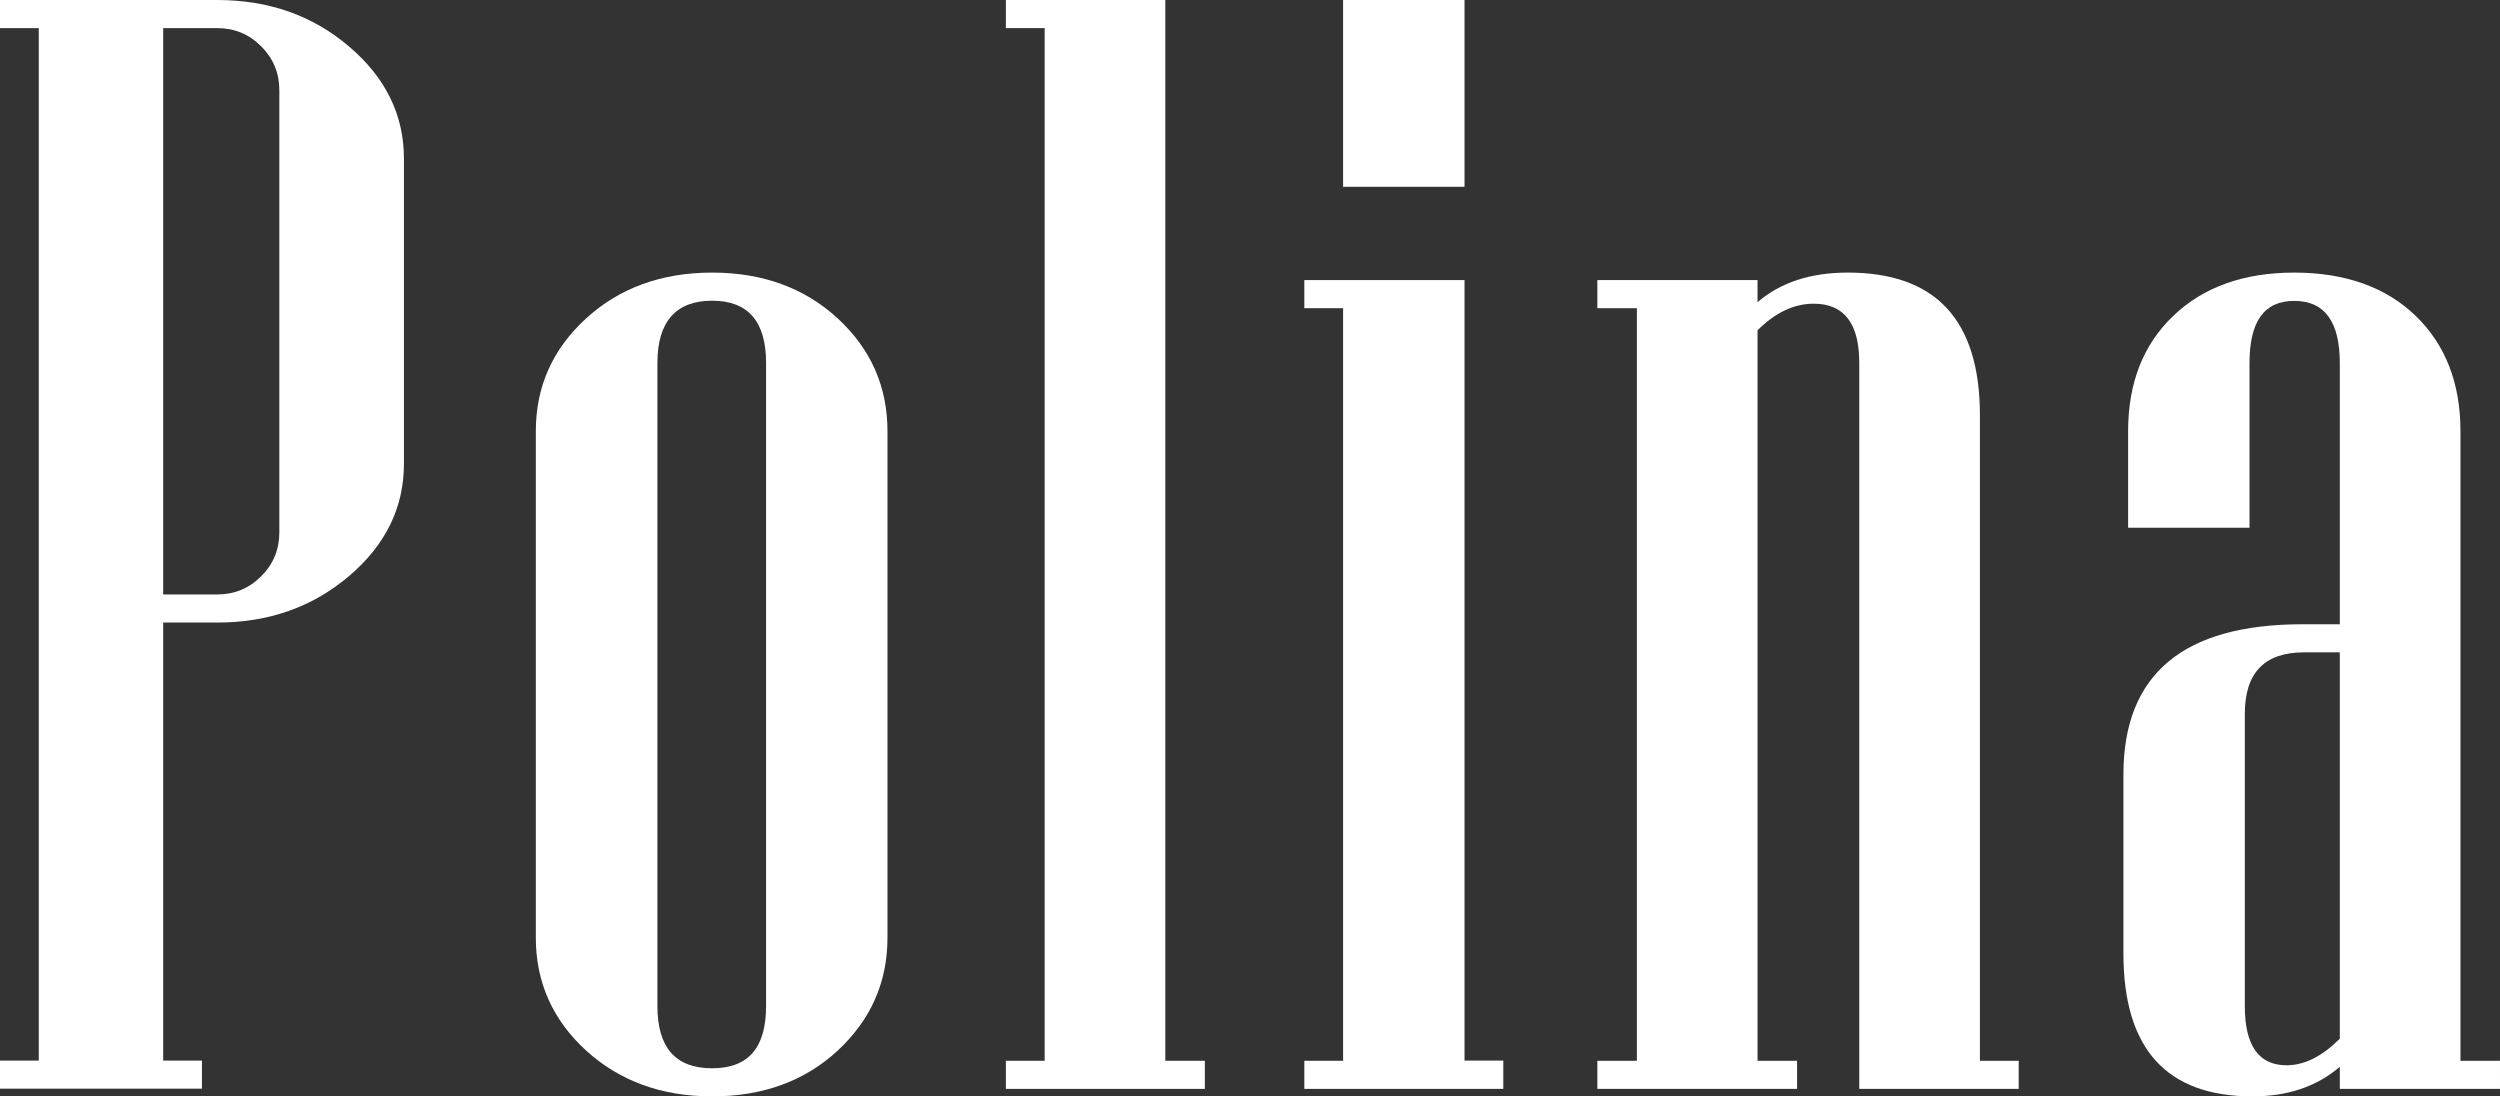
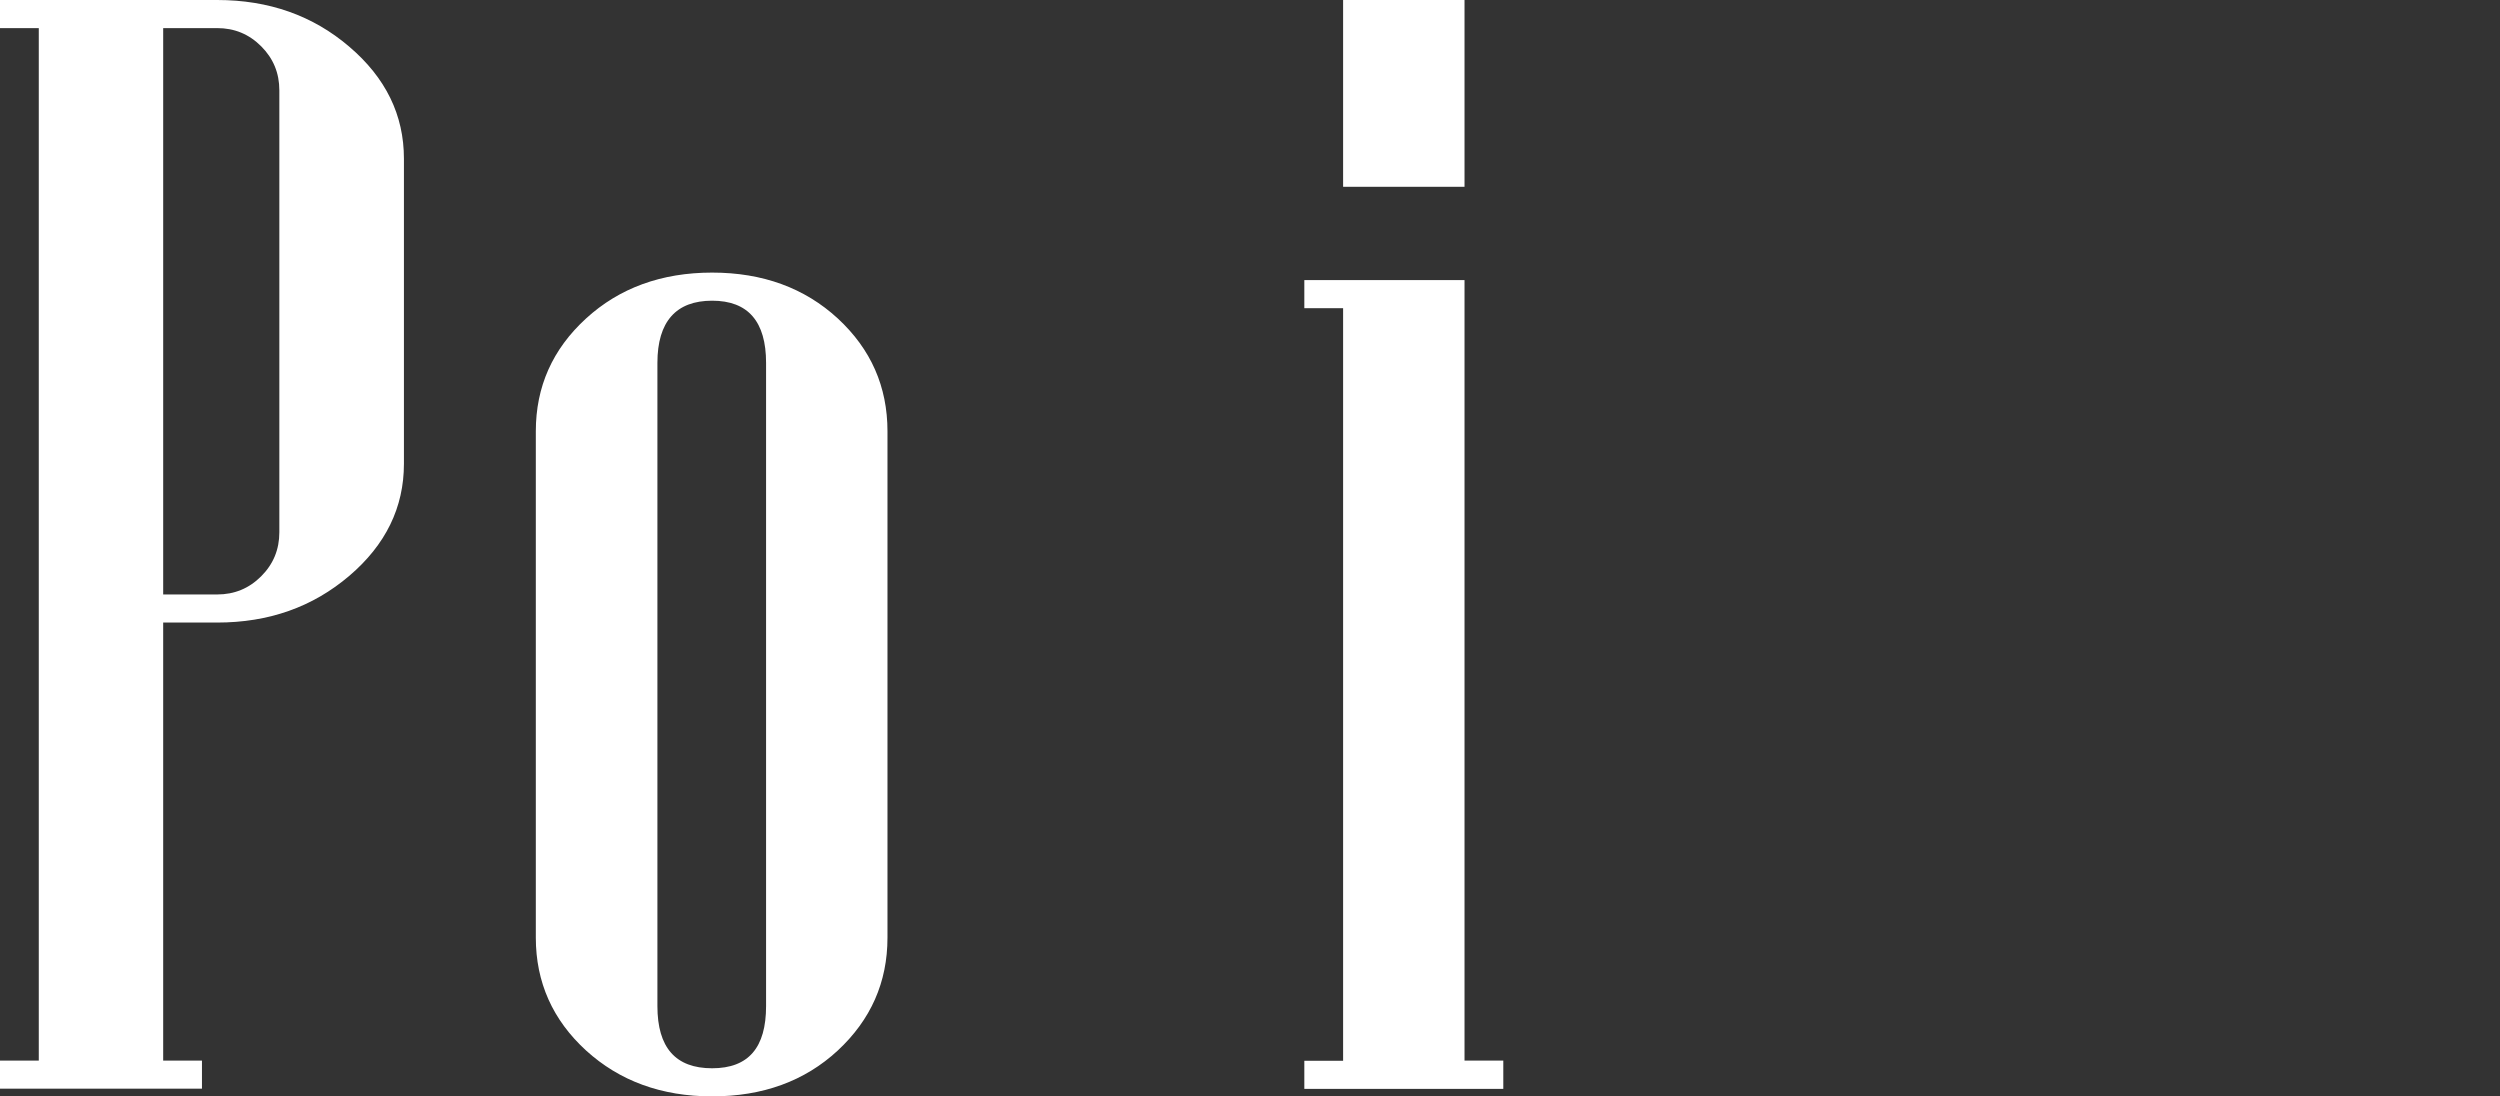
<svg xmlns="http://www.w3.org/2000/svg" id="_Слой_2" data-name="Слой 2" viewBox="0 0 133.44 58.52">
  <rect x="0" y="0" width="133.44" height="58.52" fill="#333333" stroke="none" />
  <defs>
    <style> .cls-1 { fill: #fff; stroke-width: 0px; } </style>
  </defs>
  <g id="_Слой_2-2" data-name=" Слой 2">
    <g>
      <path class="cls-1" d="m21.56,24.76c0,2.32-.97,4.32-2.92,5.98-1.95,1.66-4.29,2.49-7.05,2.49h-2.88v23.38h2.07v1.5H0v-1.5h2.07V1.5H0V0h11.59c2.76,0,5.11.83,7.05,2.49,1.95,1.66,2.92,3.65,2.92,5.98v16.29Zm-6.65,3.65V4.82c0-.92-.32-1.7-.97-2.35s-1.43-.97-2.35-.97h-2.88v30.23h2.88c.92,0,1.7-.32,2.35-.97s.97-1.43.97-2.35Z" />
      <path class="cls-1" d="m47.37,50.05c0,2.38-.89,4.38-2.65,6.02-1.77,1.64-4.01,2.45-6.71,2.45s-4.94-.82-6.73-2.45c-1.78-1.63-2.68-3.64-2.68-6.02v-27.03c0-2.38.89-4.38,2.68-6.02,1.78-1.63,4.03-2.45,6.73-2.45s4.94.82,6.71,2.45c1.77,1.64,2.65,3.64,2.65,6.02v27.03Zm-6.48,3.65V19.37c0-2.21-.96-3.32-2.88-3.32s-2.92,1.11-2.92,3.32v34.33c0,2.22.97,3.32,2.92,3.32s2.88-1.11,2.88-3.32Z" />
-       <path class="cls-1" d="m64.31,58.12h-10.62v-1.5h2.07V1.5h-2.07V0h8.51v56.62h2.11v1.5Z" />
      <path class="cls-1" d="m80.24,58.12h-10.62v-1.5h2.07V16.45h-2.07v-1.5h8.55v41.66h2.07v1.5Zm-2.07-48.15h-6.48V0h6.48v9.97Z" />
-       <path class="cls-1" d="m107.75,58.12h-8.51V19.37c0-2.11-.81-3.16-2.43-3.16-1.05,0-2.05.47-3,1.42v38.99h2.11v1.5h-10.66v-1.5h2.11V16.45h-2.11v-1.5h8.55v1.18c1.22-1.05,2.82-1.58,4.82-1.58,4.7,0,7.05,2.54,7.05,7.62v34.45h2.07v1.5Z" />
-       <path class="cls-1" d="m133.44,58.12h-8.55v-1.18c-1.22,1.05-2.77,1.58-4.66,1.58-4.59,0-6.89-2.54-6.89-7.62v-9.56c0-5.35,3.19-8.02,9.56-8.02h1.99v-13.94c0-2.21-.81-3.32-2.43-3.32s-2.39,1.11-2.39,3.32v8.79h-6.48v-5.15c0-2.57.8-4.62,2.41-6.16,1.61-1.54,3.76-2.31,6.46-2.31s4.89.77,6.48,2.31c1.59,1.54,2.39,3.59,2.39,6.16v33.6h2.11v1.5Zm-8.55-2.67v-20.63h-1.91c-2.11,0-3.16,1.09-3.16,3.28v15.6c0,2.11.74,3.16,2.23,3.16.95,0,1.89-.47,2.84-1.42Z" />
    </g>
  </g>
</svg>